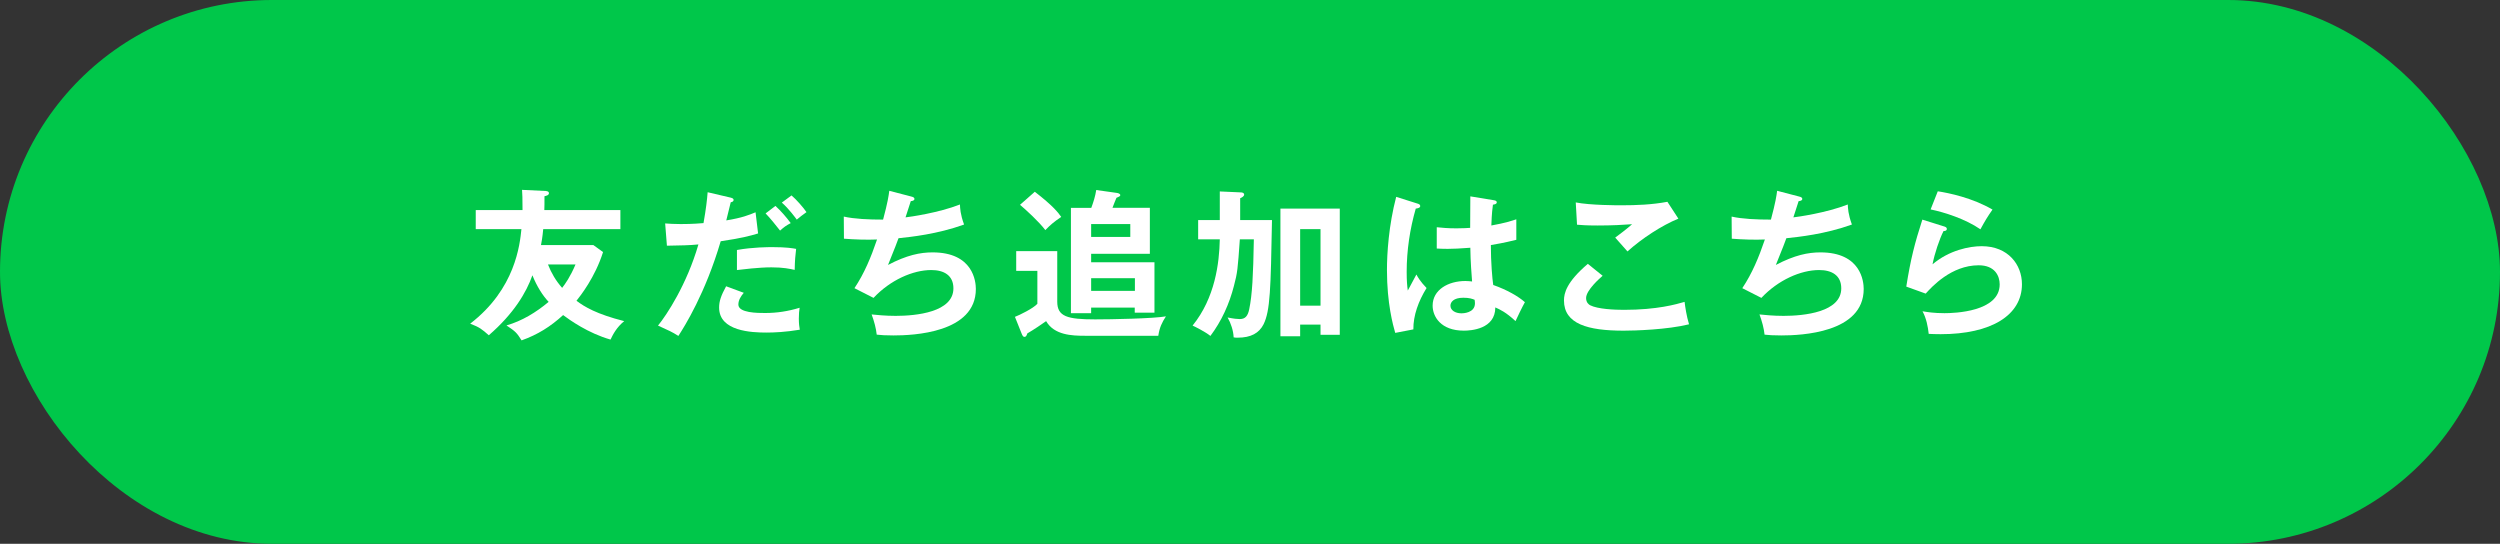
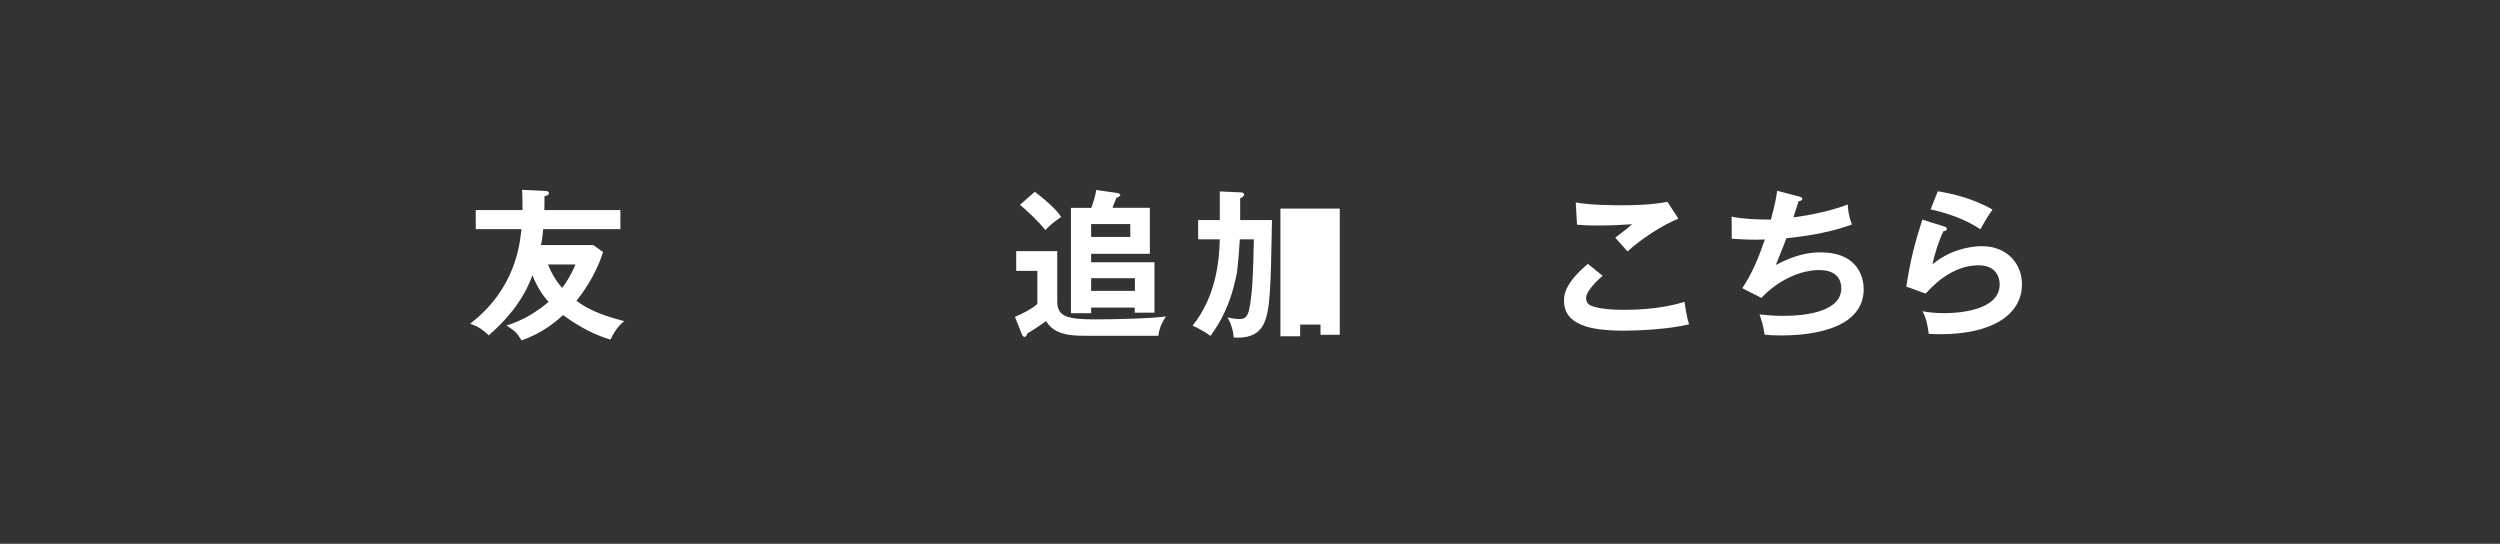
<svg xmlns="http://www.w3.org/2000/svg" id="_レイヤー_2" data-name="レイヤー 2" width="267.546" height="58.195" viewBox="0 0 267.546 58.195">
  <rect x="0" y="0" width="267.546" height="58.195" fill="#333333" stroke="none" />
  <defs>
    <style>
      .cls-1 {
        fill: #fff;
      }

      .cls-2 {
        fill: #00c74a;
      }
    </style>
  </defs>
  <g id="_レイヤー_2-2" data-name="レイヤー 2">
-     <rect class="cls-2" x="0" y="0" width="267.546" height="58.195" rx="29.097" ry="29.097" />
    <g>
      <path class="cls-1" d="M50.913,24.524v-2.044h5.007c0-1.345-.017-1.668-.051-2.162l2.503.119c.238.017.375.068.375.238,0,.222-.307.289-.477.323,0,.801,0,1.073-.017,1.481h8.14v2.044h-8.259c-.085.919-.17,1.345-.238,1.703h5.603l1.039.749c-.852,2.707-2.435,4.7-2.844,5.211.852.646,2.146,1.43,5.109,2.18-.817.664-1.209,1.43-1.465,1.975-2.401-.681-4.393-2.111-5.074-2.622-1.362,1.243-2.725,2.095-4.445,2.708-.511-.817-.647-.954-1.618-1.601,1.669-.478,3.167-1.396,4.513-2.521-.63-.664-1.26-1.652-1.737-2.844-.647,1.839-1.993,4.104-4.666,6.42-.715-.631-.971-.852-1.992-1.243,4.836-3.713,5.313-8.464,5.483-10.115h-4.887ZM58.644,28.304c.357.92.851,1.754,1.515,2.503.324-.408.886-1.209,1.431-2.503h-2.946Z" />
-       <path class="cls-1" d="M78.202,21.152c.204.052.306.119.306.238,0,.222-.238.238-.306.256-.085.307-.409,1.669-.477,1.941,1.686-.272,2.435-.579,3.133-.869l.272,2.266c-.902.272-1.805.511-4.002.834-1.635,5.568-3.865,9.11-4.529,10.132-.698-.442-.988-.562-2.18-1.106.919-1.124,3.082-4.394,4.325-8.685-1.039.103-1.771.103-3.372.136l-.188-2.384c.426.034.954.068,1.669.068.324,0,1.277,0,2.435-.103.272-1.532.375-2.452.443-3.304l2.469.579ZM79.598,31.335c-.306.357-.579.783-.579,1.26,0,.902,2.077.902,2.861.902,1.277,0,2.469-.187,3.695-.562-.051.289-.085.664-.085,1.158,0,.545.051.902.102,1.191-1.532.256-2.758.307-3.559.307-1.601,0-5.074-.136-5.074-2.673,0-.698.204-1.277.749-2.282l1.89.698ZM78.866,26.754c1.686-.307,3.389-.307,3.814-.307,1.464,0,2.163.119,2.52.188-.085.682-.136,1.243-.153,2.248-.545-.119-1.209-.272-2.503-.272-1.362,0-3.099.222-3.678.289v-2.146ZM82.987,22.038c.579.528,1.158,1.192,1.635,1.839-.511.272-.698.409-1.141.801-.494-.63-1.039-1.312-1.55-1.839l1.056-.801ZM84.707,20.914c.511.426,1.294,1.328,1.601,1.788-.528.392-.596.426-1.039.801-.085-.119-.852-1.176-1.601-1.822l1.039-.767Z" />
-       <path class="cls-1" d="M97.521,21.033c.221.051.341.119.341.256,0,.17-.205.221-.392.238-.085.272-.477,1.498-.562,1.736.46-.051,3.525-.477,5.824-1.379.017.392.034,1.039.442,2.146-2.877,1.039-5.722,1.328-7.016,1.465-.085.238-.392,1.072-1.124,2.86,2.01-1.056,3.457-1.345,4.768-1.345,4.359,0,4.632,3.133,4.632,3.916,0,4.718-6.743,4.973-8.821,4.973-.834,0-1.362-.034-1.788-.085-.068-.664-.272-1.431-.545-2.163.545.052,1.447.153,2.571.153,2.197,0,6.182-.392,6.182-2.945,0-1.396-1.022-1.959-2.367-1.959-1.975,0-4.394,1.073-6.181,2.98l-2.043-1.039c1.056-1.584,1.771-3.304,2.418-5.211-1.039.052-2.486,0-3.542-.085l-.017-2.367c1.124.256,2.657.324,4.206.324.494-1.84.596-2.555.664-3.083l2.35.613Z" />
      <path class="cls-1" d="M113.145,26.874v5.415c0,1.584,1.073,1.891,4.053,1.891,1.668,0,6.25-.085,7.578-.323-.426.664-.681,1.175-.817,2.077h-7.85c-1.396,0-3.287-.068-4.155-1.566-.323.238-1.43.987-2.009,1.311-.085.239-.136.375-.307.375-.119,0-.204-.085-.307-.357l-.715-1.788c.494-.188,1.958-.902,2.401-1.396v-3.524h-2.265v-2.112h4.393ZM110.744,20.522c1.976,1.532,2.469,2.196,2.827,2.69-.8.545-1.158.852-1.703,1.414-.647-.869-2.061-2.163-2.708-2.708l1.583-1.396ZM123.056,22.242v4.922h-6.284v.902h6.777v5.398h-2.111v-.545h-4.666v.596h-2.163v-11.273h2.18c.238-.646.426-1.243.528-1.907l2.18.307c.153.018.392.085.392.238,0,.103-.051.137-.409.29-.085.17-.29.732-.426,1.072h4.002ZM116.773,23.979v1.379h4.189v-1.379h-4.189ZM116.773,29.769v1.362h4.683v-1.362h-4.683Z" />
-       <path class="cls-1" d="M130.541,20.488l2.282.103c.136,0,.323.068.323.222,0,.204-.221.306-.425.408v2.333h3.405c-.136,7.373-.187,9.706-.902,11.153-.477.938-1.345,1.431-2.775,1.431-.17,0-.256,0-.426-.034-.034-.731-.29-1.498-.647-2.128.664.136,1.056.17,1.294.17.596,0,.869-.323,1.021-1.056.324-1.566.426-3.61.494-7.476h-1.499c-.222,3.185-.255,3.559-.63,4.973-.494,1.94-1.328,3.78-2.52,5.363-.545-.442-1.635-.987-1.907-1.106,2.401-2.963,2.861-6.676,2.912-9.229h-2.316v-2.061h2.316v-3.065ZM139.14,34.741v1.243h-2.111v-13.657h6.352v13.504h-2.061v-1.09h-2.18ZM141.32,32.714v-8.19h-2.18v8.19h2.18Z" />
-       <path class="cls-1" d="M151.784,21.816c.136.052.205.119.205.238,0,.188-.255.239-.477.272-.63,2.197-.971,4.479-.971,6.761,0,1.005.051,1.499.119,2.01.153-.272.784-1.481.92-1.72.136.255.426.766,1.09,1.447-.869,1.396-1.431,2.945-1.414,4.427l-1.941.375c-.238-.834-.885-3.15-.885-6.727,0-1.788.188-4.768.988-7.833l2.367.749ZM159.941,21.442c.188.034.239.119.239.221,0,.171-.239.222-.409.239-.051.392-.12.851-.17,2.23,1.516-.272,2.163-.494,2.673-.664v2.196c-1.379.341-2.23.477-2.725.562,0,1.839.153,3.627.255,4.273,1.465.512,2.708,1.227,3.389,1.84-.255.442-.885,1.754-1.004,2.026-1.022-.954-1.669-1.243-2.163-1.465,0,2.333-2.623,2.486-3.372,2.486-2.469,0-3.337-1.516-3.337-2.674,0-1.702,1.669-2.639,3.508-2.639.307,0,.511.033.715.051-.051-.664-.17-2.111-.188-3.61-1.039.085-1.907.119-2.418.119-.494,0-.817-.017-1.175-.034v-2.281c.528.051,1.124.119,2.111.119.698,0,1.158-.034,1.465-.052,0-.153.017-2.979.017-3.371l2.588.426ZM156.603,31.863c-1.056,0-1.379.478-1.379.852,0,.478.494.817,1.192.817.119,0,1.431-.017,1.431-1.072,0-.119-.017-.238-.034-.375-.238-.103-.562-.222-1.209-.222Z" />
+       <path class="cls-1" d="M130.541,20.488l2.282.103c.136,0,.323.068.323.222,0,.204-.221.306-.425.408v2.333h3.405c-.136,7.373-.187,9.706-.902,11.153-.477.938-1.345,1.431-2.775,1.431-.17,0-.256,0-.426-.034-.034-.731-.29-1.498-.647-2.128.664.136,1.056.17,1.294.17.596,0,.869-.323,1.021-1.056.324-1.566.426-3.61.494-7.476h-1.499c-.222,3.185-.255,3.559-.63,4.973-.494,1.94-1.328,3.78-2.52,5.363-.545-.442-1.635-.987-1.907-1.106,2.401-2.963,2.861-6.676,2.912-9.229h-2.316v-2.061h2.316v-3.065ZM139.14,34.741v1.243h-2.111v-13.657h6.352v13.504h-2.061v-1.09h-2.18ZM141.32,32.714v-8.19v8.19h2.18Z" />
      <path class="cls-1" d="M171.512,29.513c-.256.222-1.771,1.532-1.771,2.384,0,.494.306.698.425.767.835.426,2.657.494,3.627.494,3.576,0,5.603-.597,6.488-.852.068.545.204,1.498.477,2.4-2.332.579-5.823.682-6.998.682-3.832,0-6.386-.715-6.386-3.235,0-.767.255-1.958,2.554-3.917l1.584,1.277ZM179.618,23.4c-1.754.715-3.899,2.111-5.449,3.508-.204-.238-1.124-1.277-1.312-1.481.137-.085,1.448-1.09,1.806-1.431-.902.068-2.163.137-3.679.137-1.26,0-1.788-.051-2.213-.085l-.136-2.385c1.532.307,4.513.307,4.854.307,1.669,0,3.32-.067,4.955-.374l1.175,1.805Z" />
      <path class="cls-1" d="M192.536,21.033c.222.051.341.119.341.256,0,.17-.204.221-.392.238-.086.272-.478,1.498-.562,1.736.46-.051,3.525-.477,5.824-1.379.017.392.034,1.039.442,2.146-2.878,1.039-5.722,1.328-7.016,1.465-.085.238-.392,1.072-1.124,2.86,2.01-1.056,3.457-1.345,4.769-1.345,4.359,0,4.632,3.133,4.632,3.916,0,4.718-6.744,4.973-8.821,4.973-.834,0-1.362-.034-1.788-.085-.068-.664-.272-1.431-.545-2.163.545.052,1.447.153,2.571.153,2.197,0,6.182-.392,6.182-2.945,0-1.396-1.021-1.959-2.367-1.959-1.976,0-4.394,1.073-6.182,2.98l-2.043-1.039c1.056-1.584,1.771-3.304,2.418-5.211-1.039.052-2.486,0-3.542-.085l-.018-2.367c1.124.256,2.657.324,4.207.324.493-1.84.596-2.555.664-3.083l2.35.613Z" />
      <path class="cls-1" d="M208.058,24.234c.119.034.29.103.29.256,0,.222-.238.238-.357.238-.443.886-.954,2.401-1.176,3.56,1.788-1.516,3.951-1.941,5.262-1.941,2.845,0,4.309,1.992,4.309,4.069,0,3.321-3.286,5.348-8.701,5.348-.528,0-.954-.018-1.277-.034-.085-.783-.256-1.669-.664-2.418.527.085,1.209.204,2.35.204,1.073,0,5.909-.153,5.909-3.082,0-.902-.511-2.044-2.248-2.044-2.946,0-5.04,2.333-5.671,3.031l-2.077-.749c.477-2.997.902-4.632,1.72-7.169l2.333.731ZM207.378,20.471c1.209.188,3.695.698,5.857,1.958-.527.749-.834,1.26-1.294,2.111-1.601-1.106-3.849-1.822-5.33-2.128l.767-1.941Z" />
    </g>
  </g>
</svg>